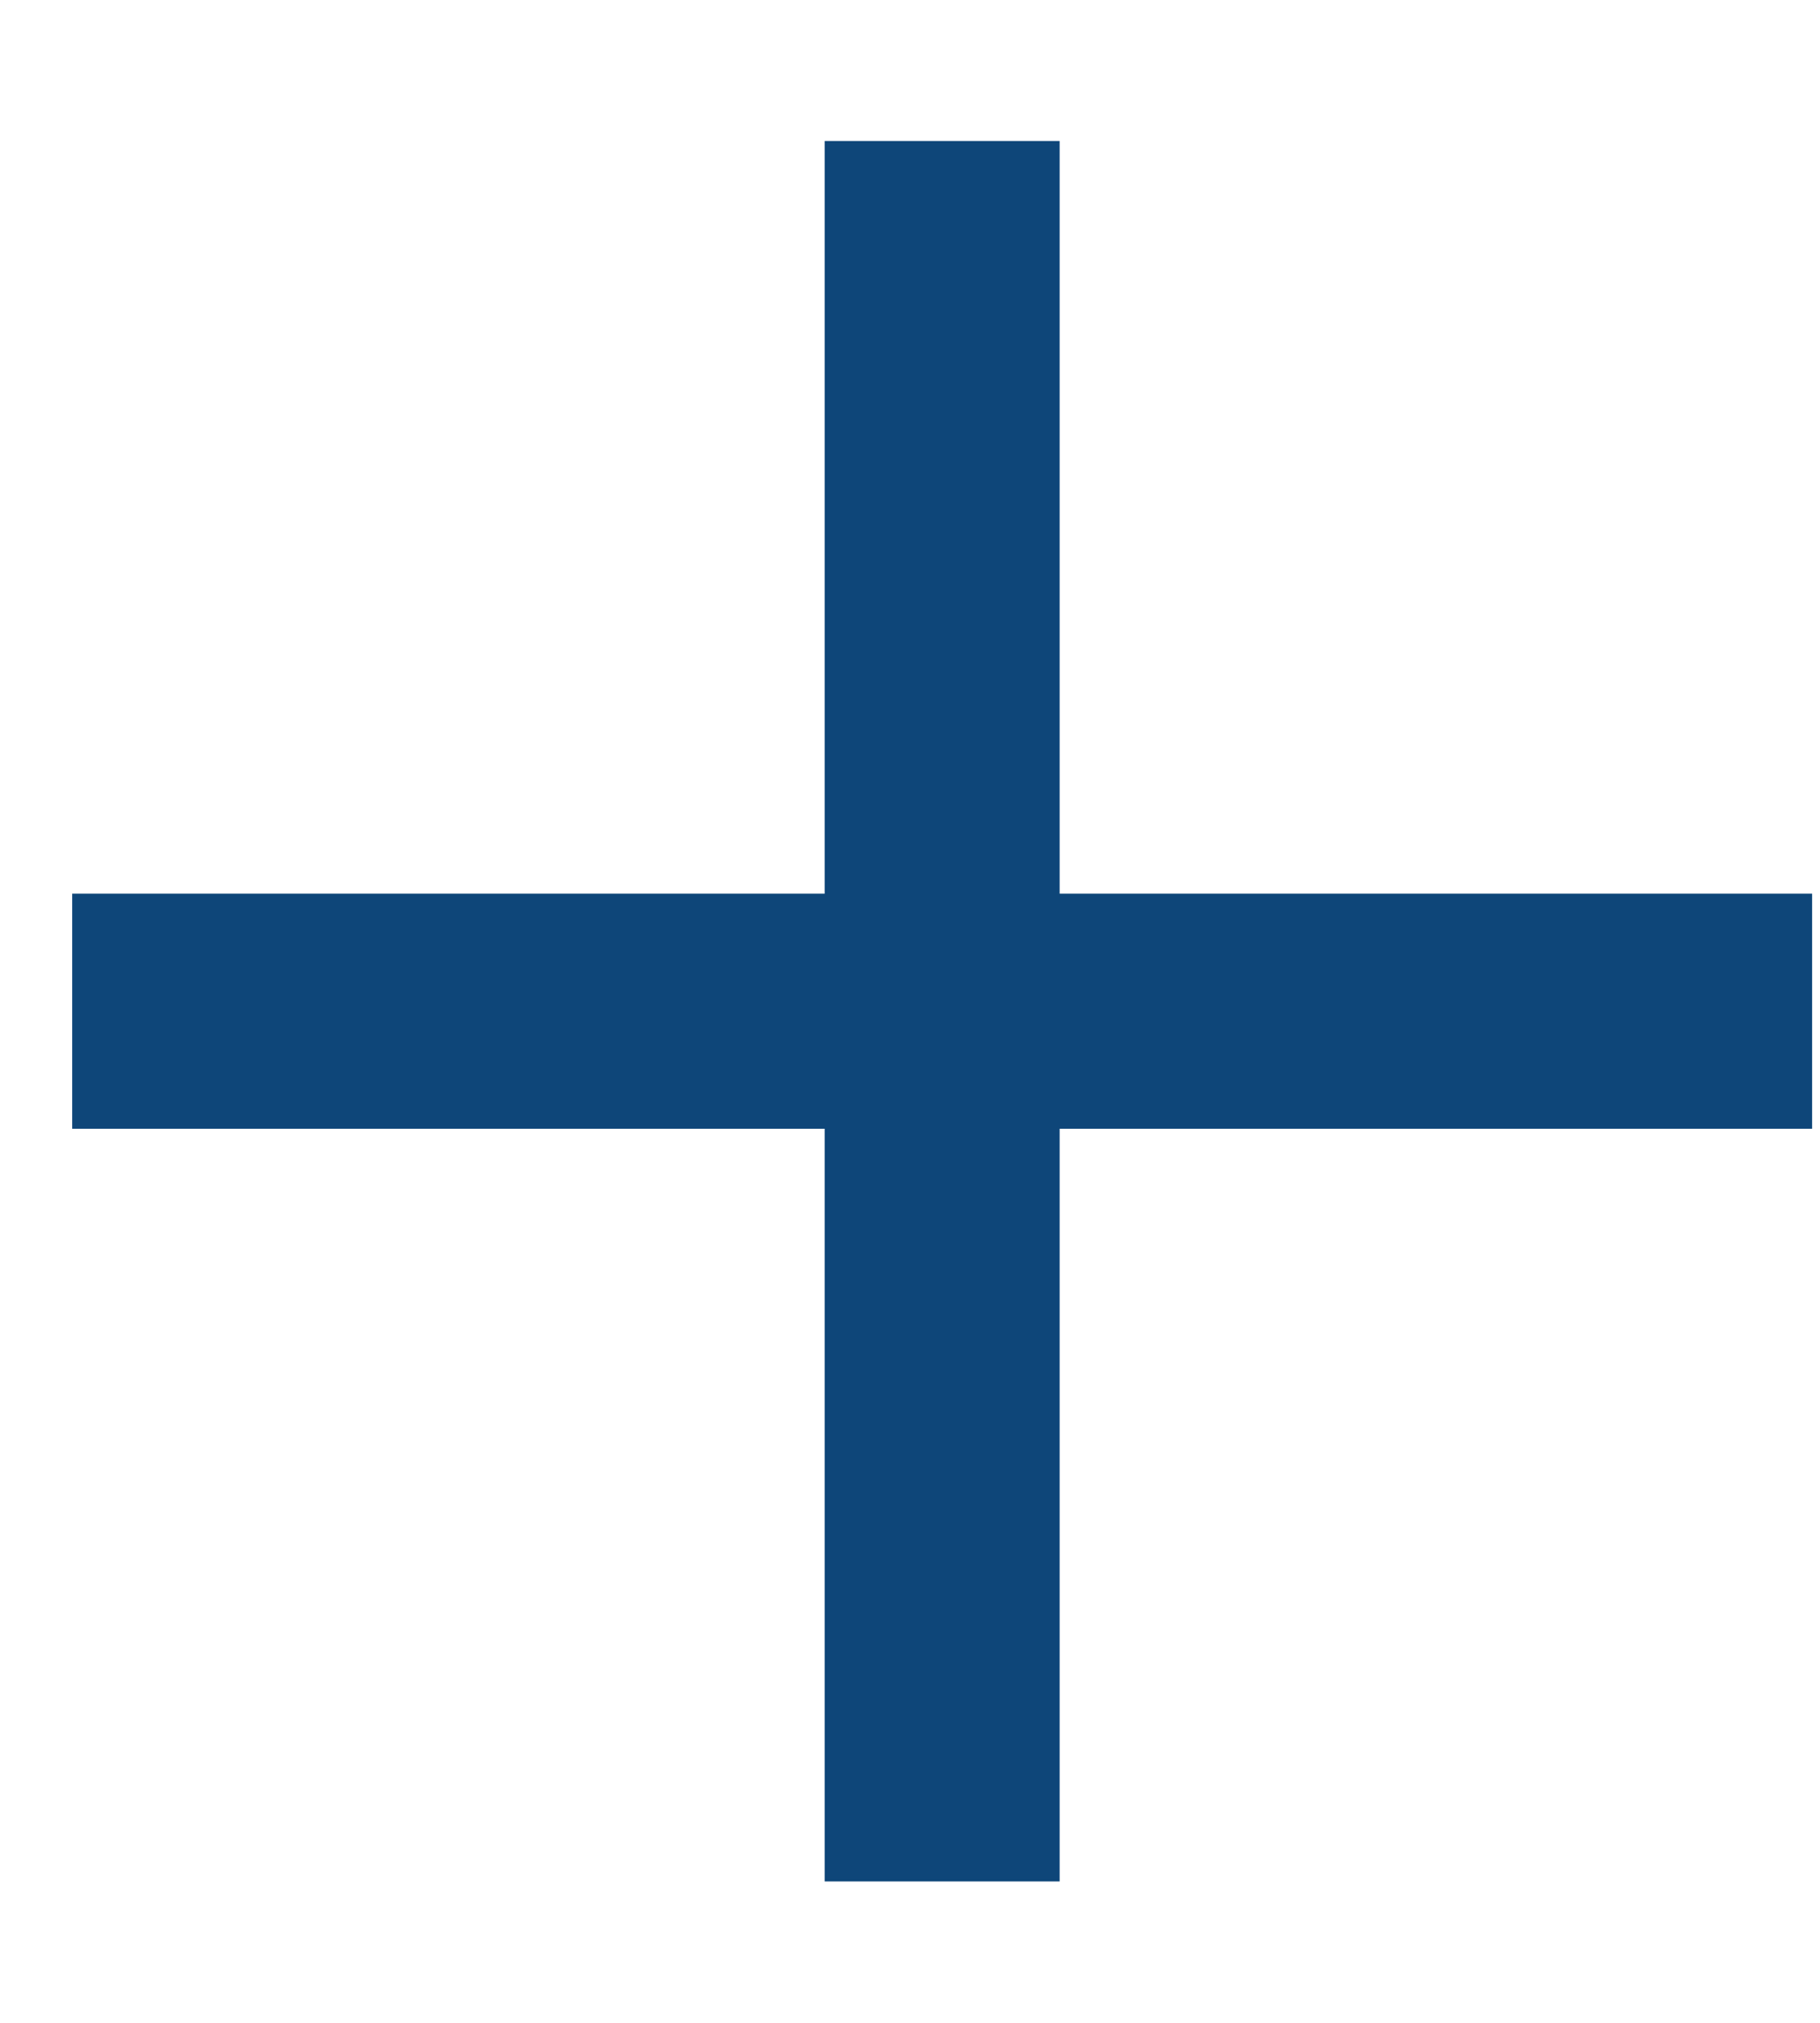
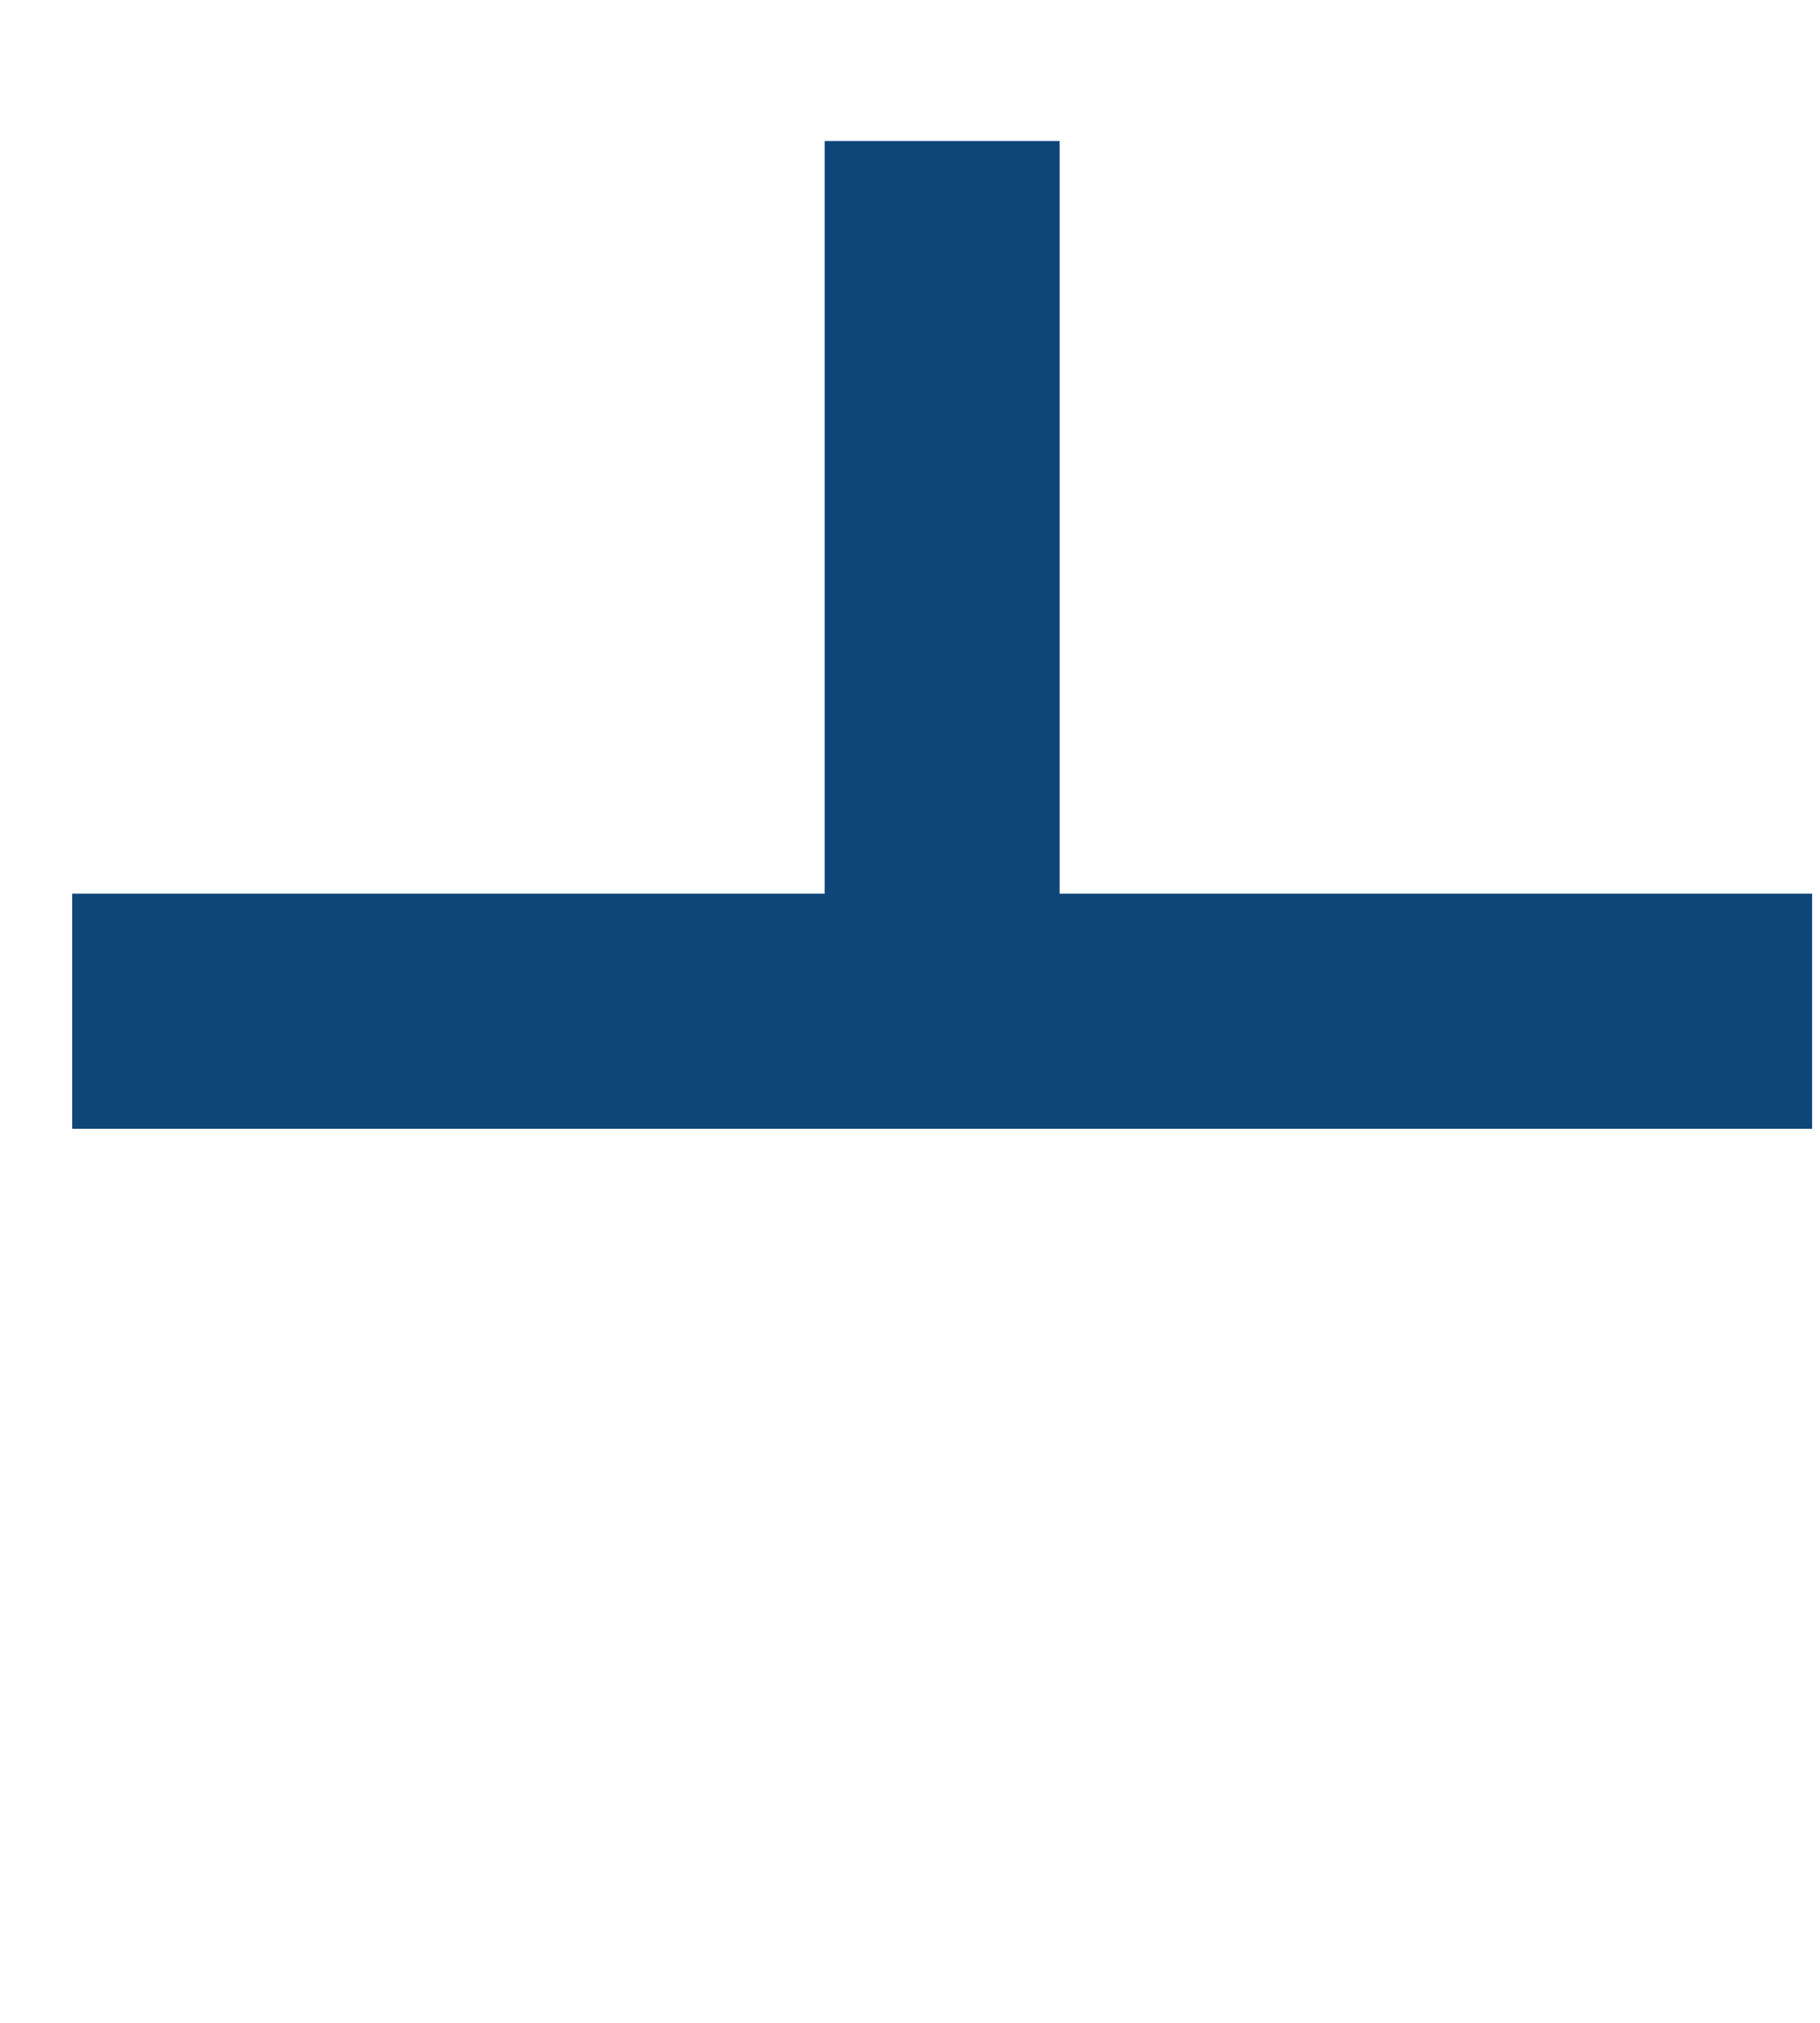
<svg xmlns="http://www.w3.org/2000/svg" width="9" height="10" viewBox="0 0 9 10" fill="none">
-   <path d="M0.357 4.418H4.078V0.697H5.24V4.418H8.961V5.58H5.24V9.301H4.078V5.58H0.357V4.418Z" fill="#0E4679" />
+   <path d="M0.357 4.418H4.078V0.697H5.24V4.418H8.961V5.58H5.24V9.301V5.58H0.357V4.418Z" fill="#0E4679" />
</svg>